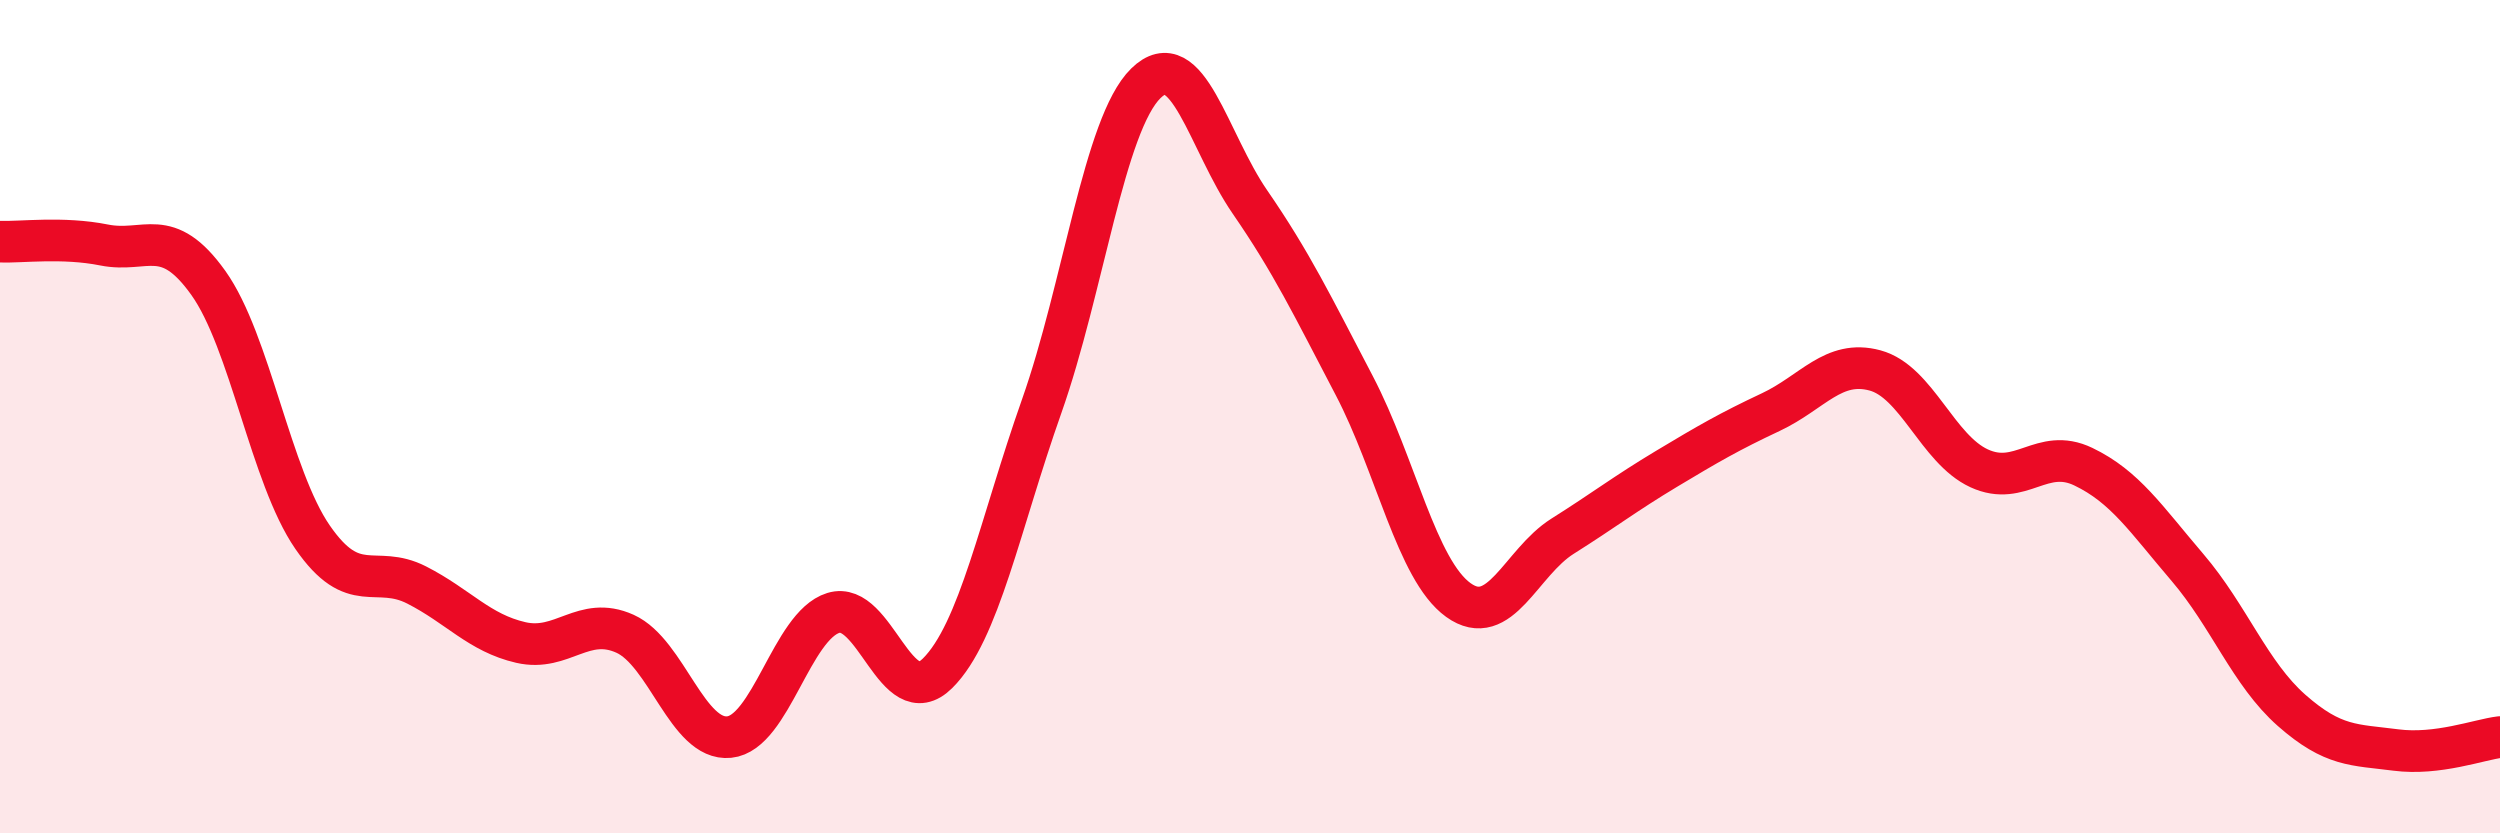
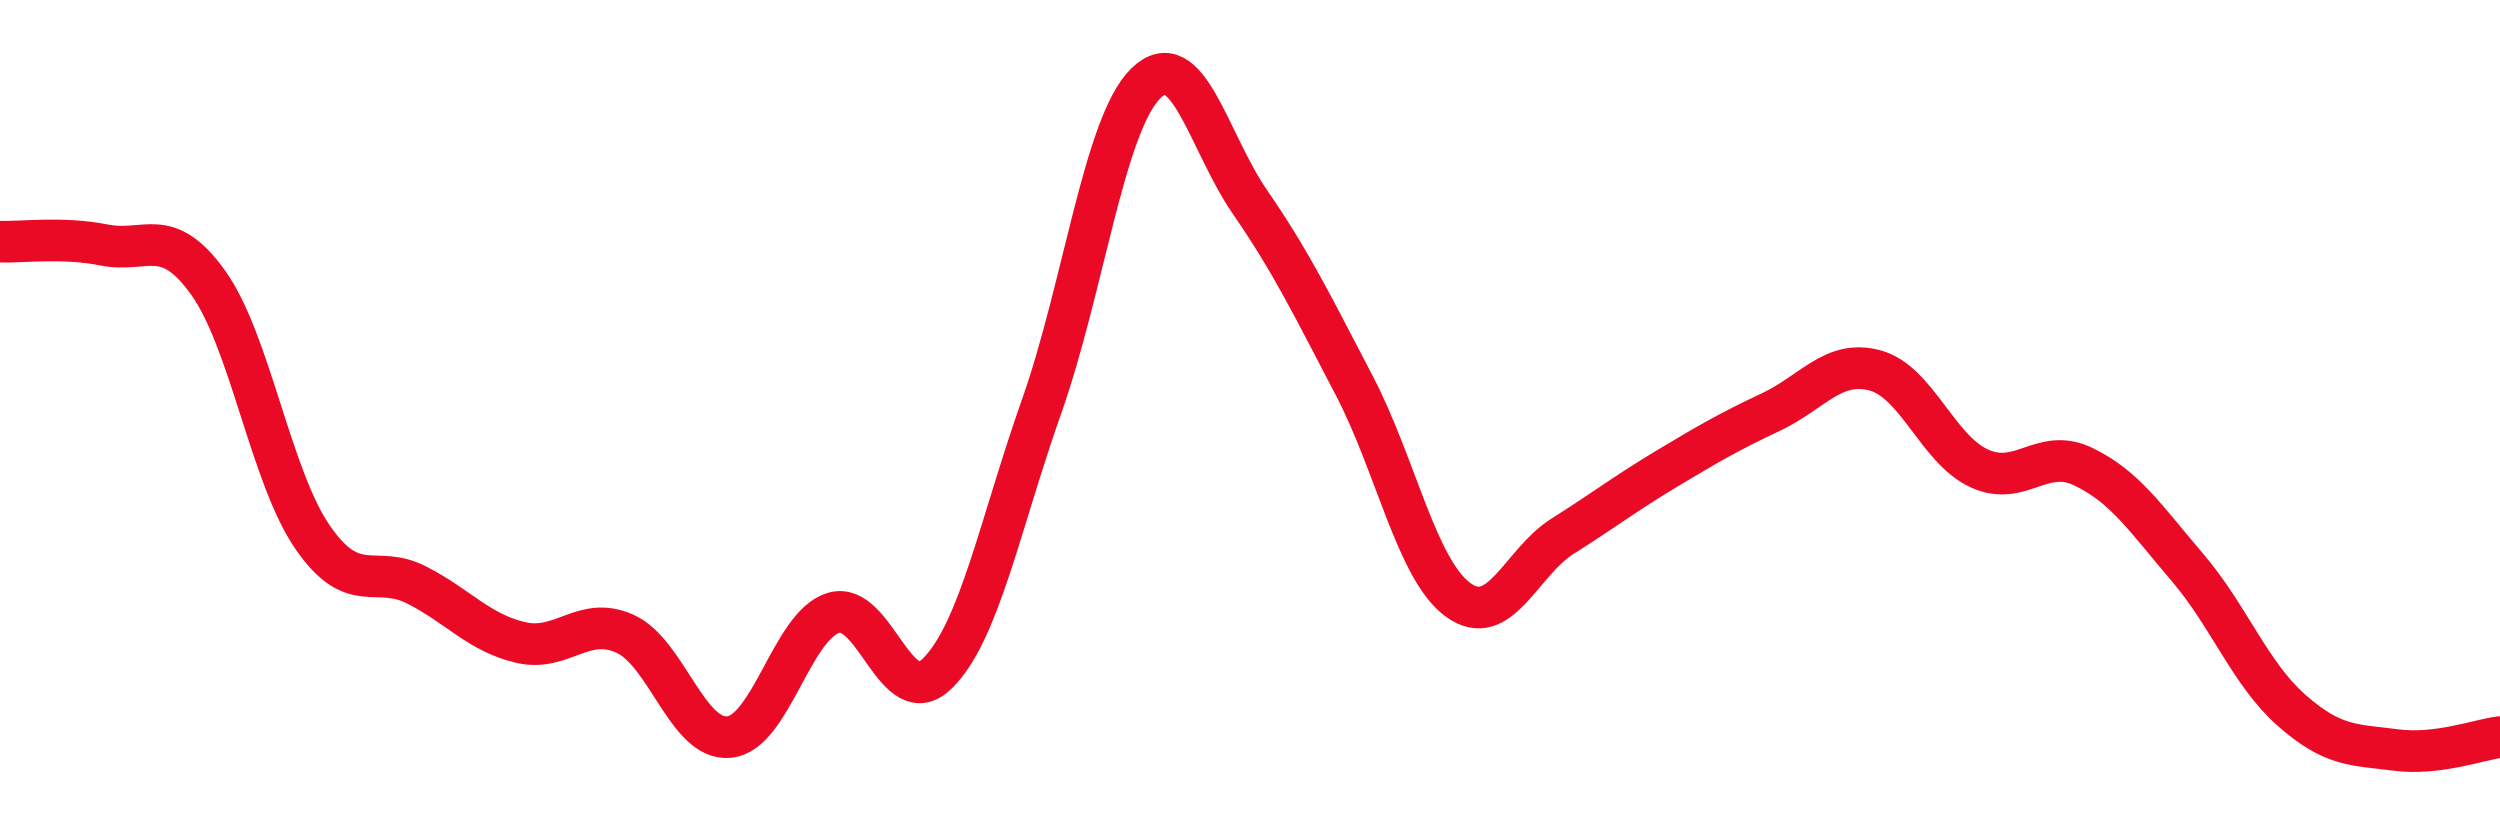
<svg xmlns="http://www.w3.org/2000/svg" width="60" height="20" viewBox="0 0 60 20">
-   <path d="M 0,5.8 C 0.5,5.82 1.5,5.68 2.5,5.88 C 3.5,6.08 4,5.39 5,6.79 C 6,8.19 6.5,11.44 7.5,12.89 C 8.5,14.34 9,13.53 10,14.04 C 11,14.55 11.5,15.19 12.5,15.42 C 13.5,15.65 14,14.76 15,15.21 C 16,15.66 16.5,17.79 17.5,17.69 C 18.5,17.59 19,15.02 20,14.71 C 21,14.4 21.5,17.15 22.5,16.16 C 23.5,15.17 24,12.58 25,9.75 C 26,6.92 26.5,2.98 27.5,2 C 28.5,1.02 29,3.4 30,4.85 C 31,6.3 31.5,7.34 32.5,9.25 C 33.5,11.16 34,13.68 35,14.4 C 36,15.12 36.5,13.5 37.5,12.87 C 38.5,12.24 39,11.85 40,11.25 C 41,10.65 41.5,10.36 42.5,9.89 C 43.5,9.42 44,8.62 45,8.89 C 46,9.16 46.5,10.78 47.5,11.24 C 48.5,11.7 49,10.72 50,11.2 C 51,11.68 51.5,12.45 52.5,13.62 C 53.5,14.79 54,16.17 55,17.05 C 56,17.93 56.5,17.87 57.5,18 C 58.5,18.13 59.5,17.75 60,17.69L60 20L0 20Z" fill="#EB0A25" opacity="0.1" stroke-linecap="round" stroke-linejoin="round" />
  <path d="M 0,5.8 C 0.5,5.82 1.5,5.68 2.5,5.88 C 3.5,6.08 4,5.39 5,6.79 C 6,8.19 6.5,11.44 7.5,12.89 C 8.5,14.34 9,13.53 10,14.04 C 11,14.55 11.5,15.19 12.5,15.42 C 13.5,15.65 14,14.76 15,15.21 C 16,15.66 16.5,17.79 17.5,17.69 C 18.5,17.59 19,15.02 20,14.71 C 21,14.4 21.5,17.15 22.5,16.16 C 23.5,15.17 24,12.58 25,9.75 C 26,6.92 26.5,2.98 27.5,2 C 28.5,1.02 29,3.4 30,4.85 C 31,6.3 31.5,7.34 32.5,9.25 C 33.5,11.16 34,13.68 35,14.4 C 36,15.12 36.5,13.5 37.5,12.87 C 38.5,12.24 39,11.85 40,11.25 C 41,10.65 41.5,10.36 42.5,9.89 C 43.5,9.42 44,8.62 45,8.89 C 46,9.16 46.5,10.78 47.5,11.24 C 48.5,11.7 49,10.72 50,11.2 C 51,11.68 51.5,12.45 52.5,13.62 C 53.5,14.79 54,16.17 55,17.05 C 56,17.93 56.5,17.87 57.5,18 C 58.5,18.13 59.5,17.75 60,17.69" stroke="#EB0A25" stroke-width="1" fill="none" stroke-linecap="round" stroke-linejoin="round" />
</svg>